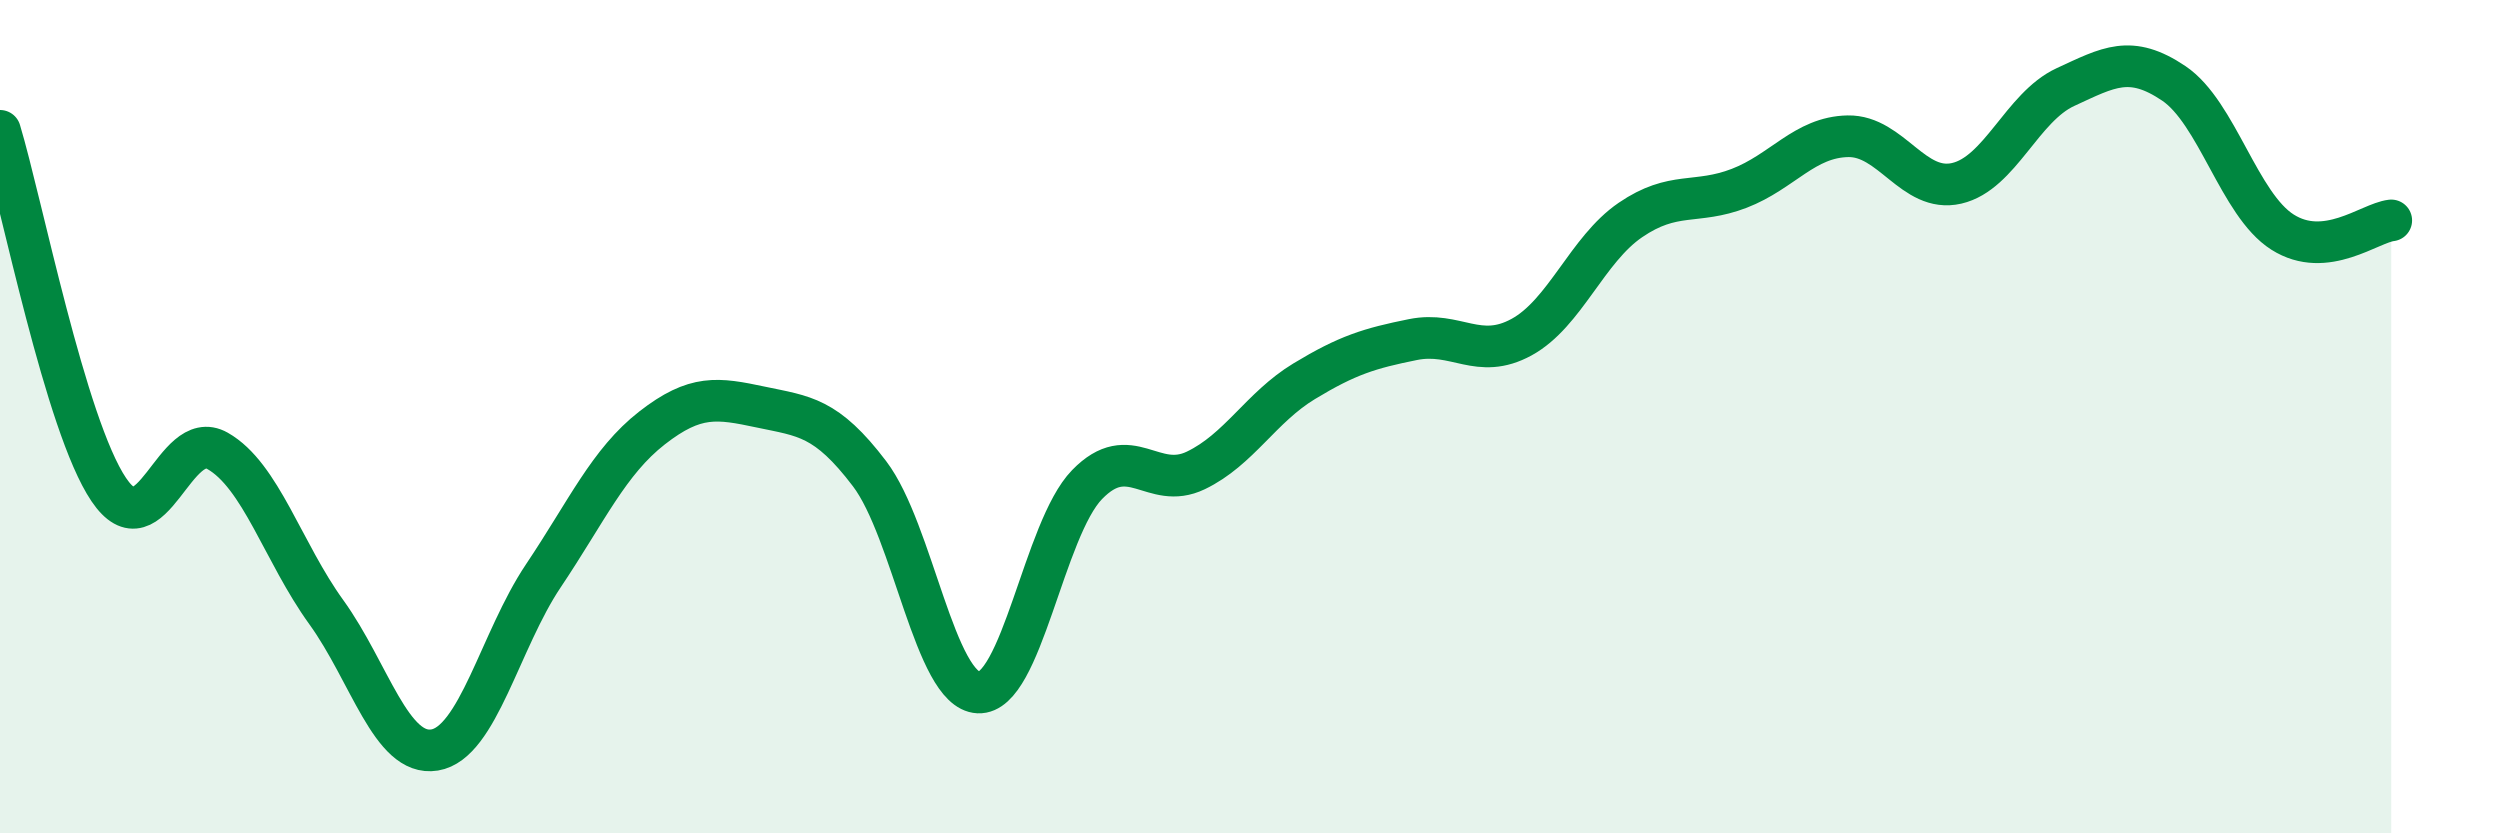
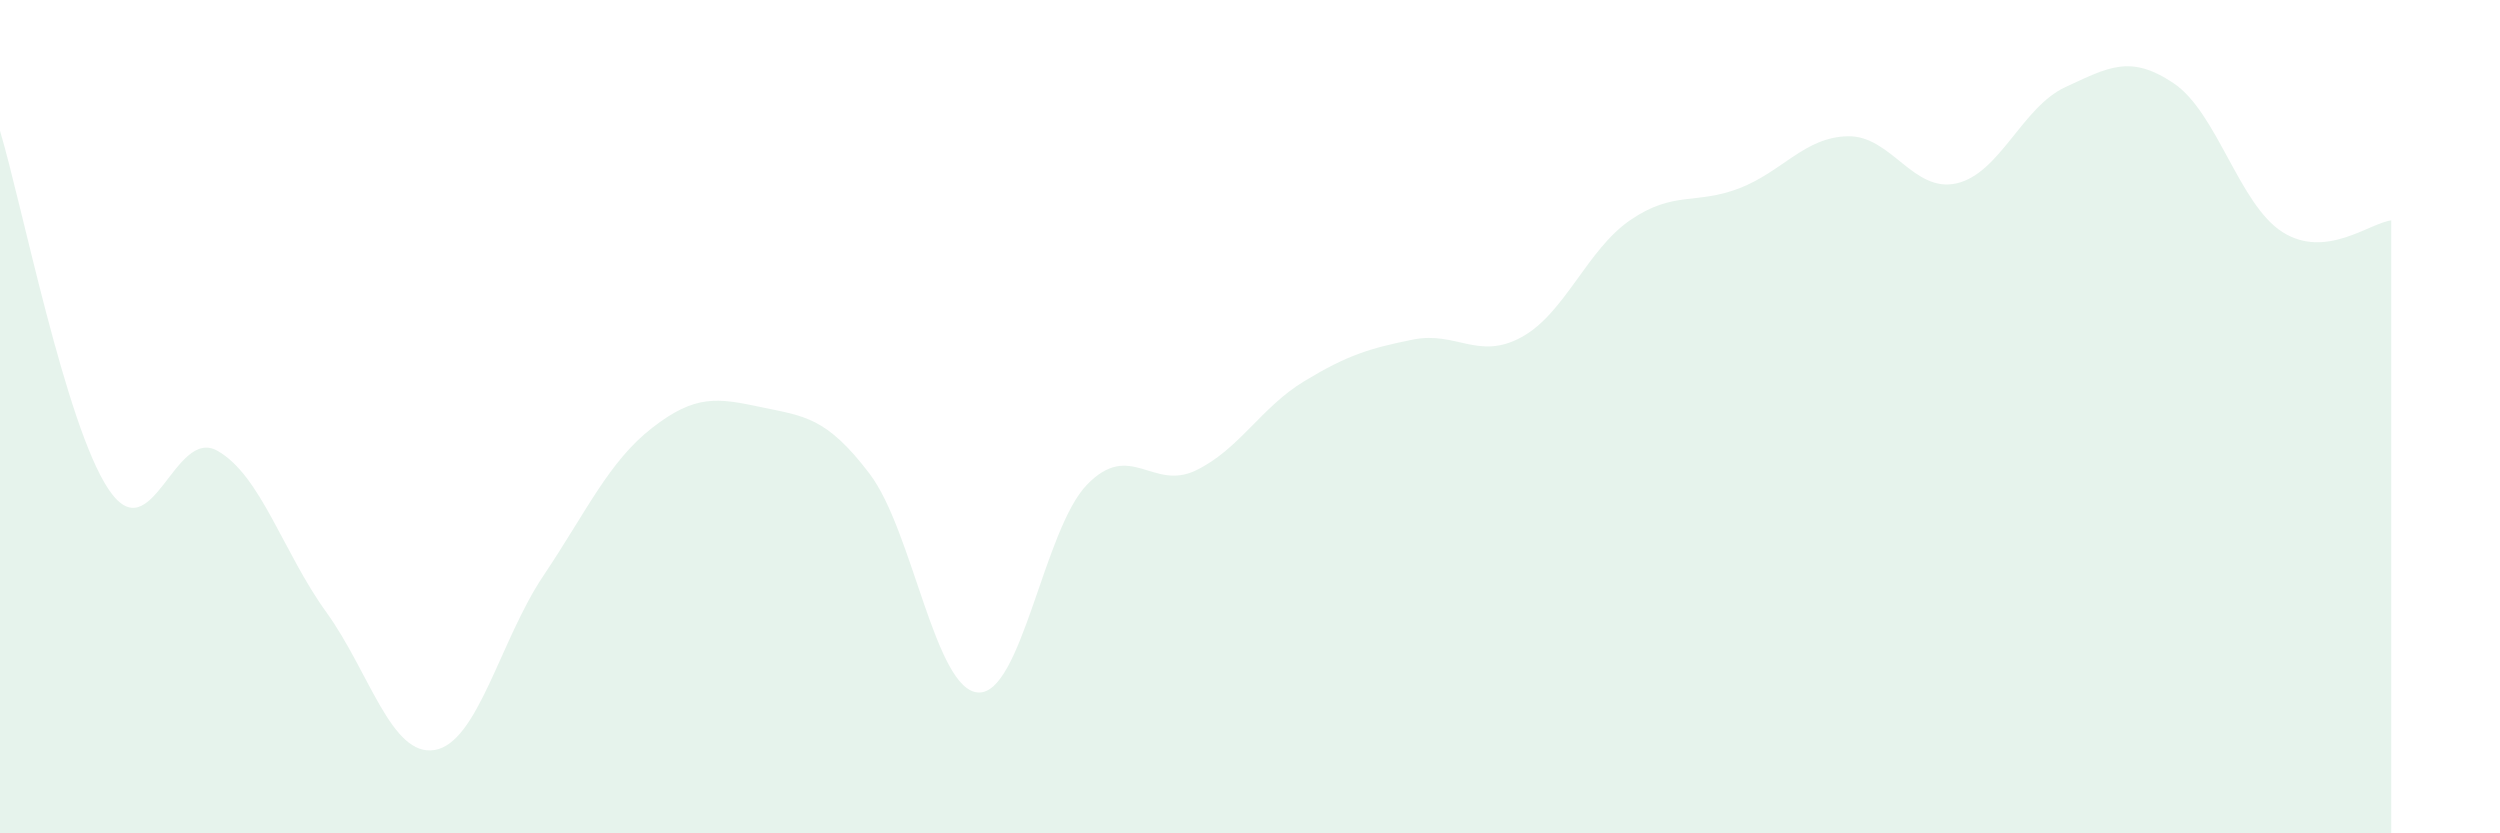
<svg xmlns="http://www.w3.org/2000/svg" width="60" height="20" viewBox="0 0 60 20">
  <path d="M 0,3.14 C 0.52,4.86 1.57,10.21 2.61,11.75 C 3.65,13.29 4.18,10.23 5.22,10.82 C 6.26,11.41 6.79,13.25 7.83,14.69 C 8.87,16.13 9.39,18.17 10.43,18 C 11.47,17.83 12,15.37 13.04,13.82 C 14.08,12.27 14.61,11.08 15.65,10.27 C 16.69,9.46 17.22,9.55 18.26,9.77 C 19.3,9.99 19.83,10 20.87,11.37 C 21.91,12.74 22.44,16.57 23.48,16.62 C 24.52,16.67 25.05,12.7 26.09,11.63 C 27.13,10.56 27.66,11.79 28.7,11.29 C 29.74,10.79 30.26,9.78 31.3,9.15 C 32.34,8.52 32.87,8.36 33.91,8.15 C 34.95,7.94 35.48,8.66 36.52,8.09 C 37.56,7.52 38.09,5.99 39.13,5.28 C 40.17,4.57 40.7,4.92 41.74,4.52 C 42.78,4.12 43.31,3.29 44.35,3.27 C 45.39,3.25 45.92,4.64 46.96,4.4 C 48,4.16 48.53,2.57 49.57,2.09 C 50.61,1.61 51.13,1.3 52.17,2 C 53.21,2.7 53.74,4.91 54.78,5.57 C 55.82,6.23 56.87,5.35 57.39,5.29L57.39 20L0 20Z" fill="#008740" opacity="0.1" stroke-linecap="round" stroke-linejoin="round" />
-   <path d="M 0,3.14 C 0.52,4.86 1.57,10.21 2.61,11.75 C 3.65,13.29 4.18,10.23 5.22,10.82 C 6.26,11.41 6.79,13.25 7.83,14.69 C 8.87,16.13 9.39,18.17 10.43,18 C 11.47,17.83 12,15.37 13.04,13.82 C 14.08,12.27 14.61,11.08 15.65,10.27 C 16.69,9.46 17.22,9.55 18.26,9.77 C 19.3,9.99 19.83,10 20.87,11.37 C 21.91,12.74 22.44,16.57 23.48,16.62 C 24.52,16.67 25.05,12.7 26.09,11.63 C 27.13,10.56 27.66,11.79 28.7,11.29 C 29.74,10.79 30.26,9.78 31.3,9.15 C 32.34,8.52 32.87,8.36 33.91,8.15 C 34.95,7.94 35.48,8.66 36.52,8.09 C 37.56,7.52 38.09,5.99 39.13,5.28 C 40.17,4.57 40.7,4.92 41.74,4.52 C 42.78,4.12 43.31,3.29 44.35,3.27 C 45.39,3.25 45.92,4.64 46.96,4.4 C 48,4.16 48.53,2.57 49.57,2.09 C 50.61,1.61 51.13,1.3 52.17,2 C 53.21,2.7 53.74,4.91 54.78,5.57 C 55.82,6.23 56.87,5.35 57.39,5.29" stroke="#008740" stroke-width="1" fill="none" stroke-linecap="round" stroke-linejoin="round" />
</svg>